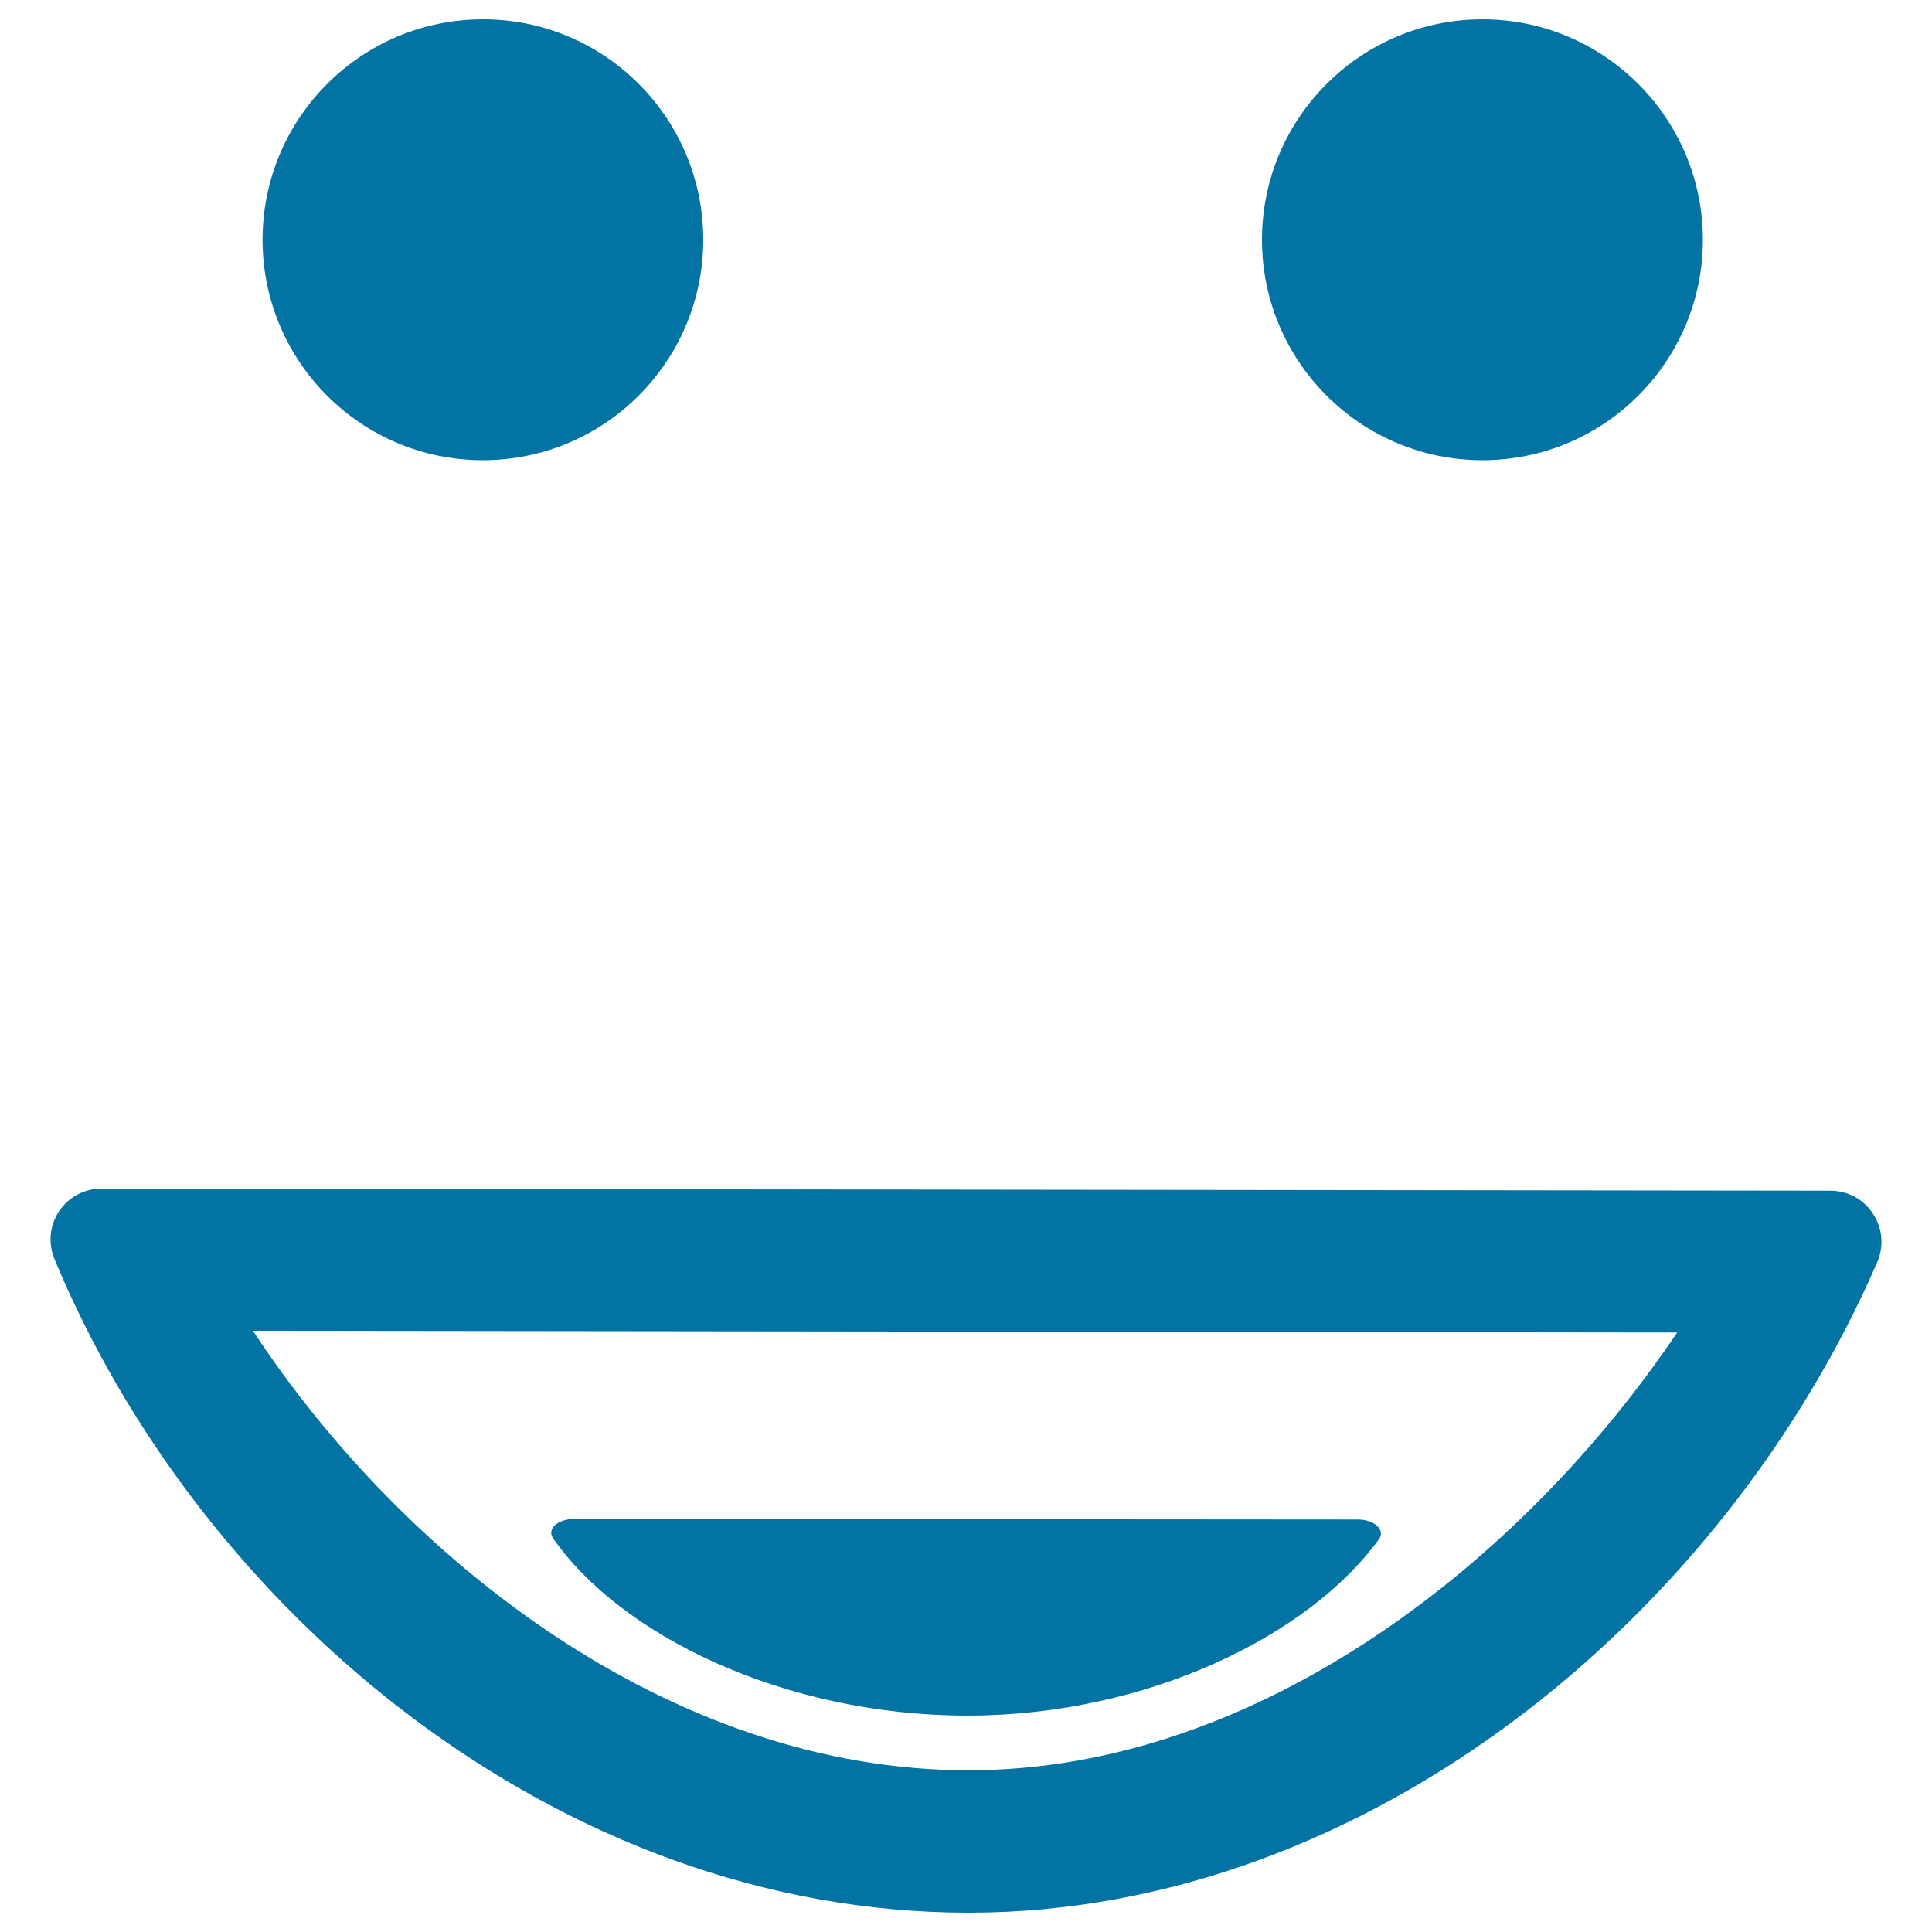
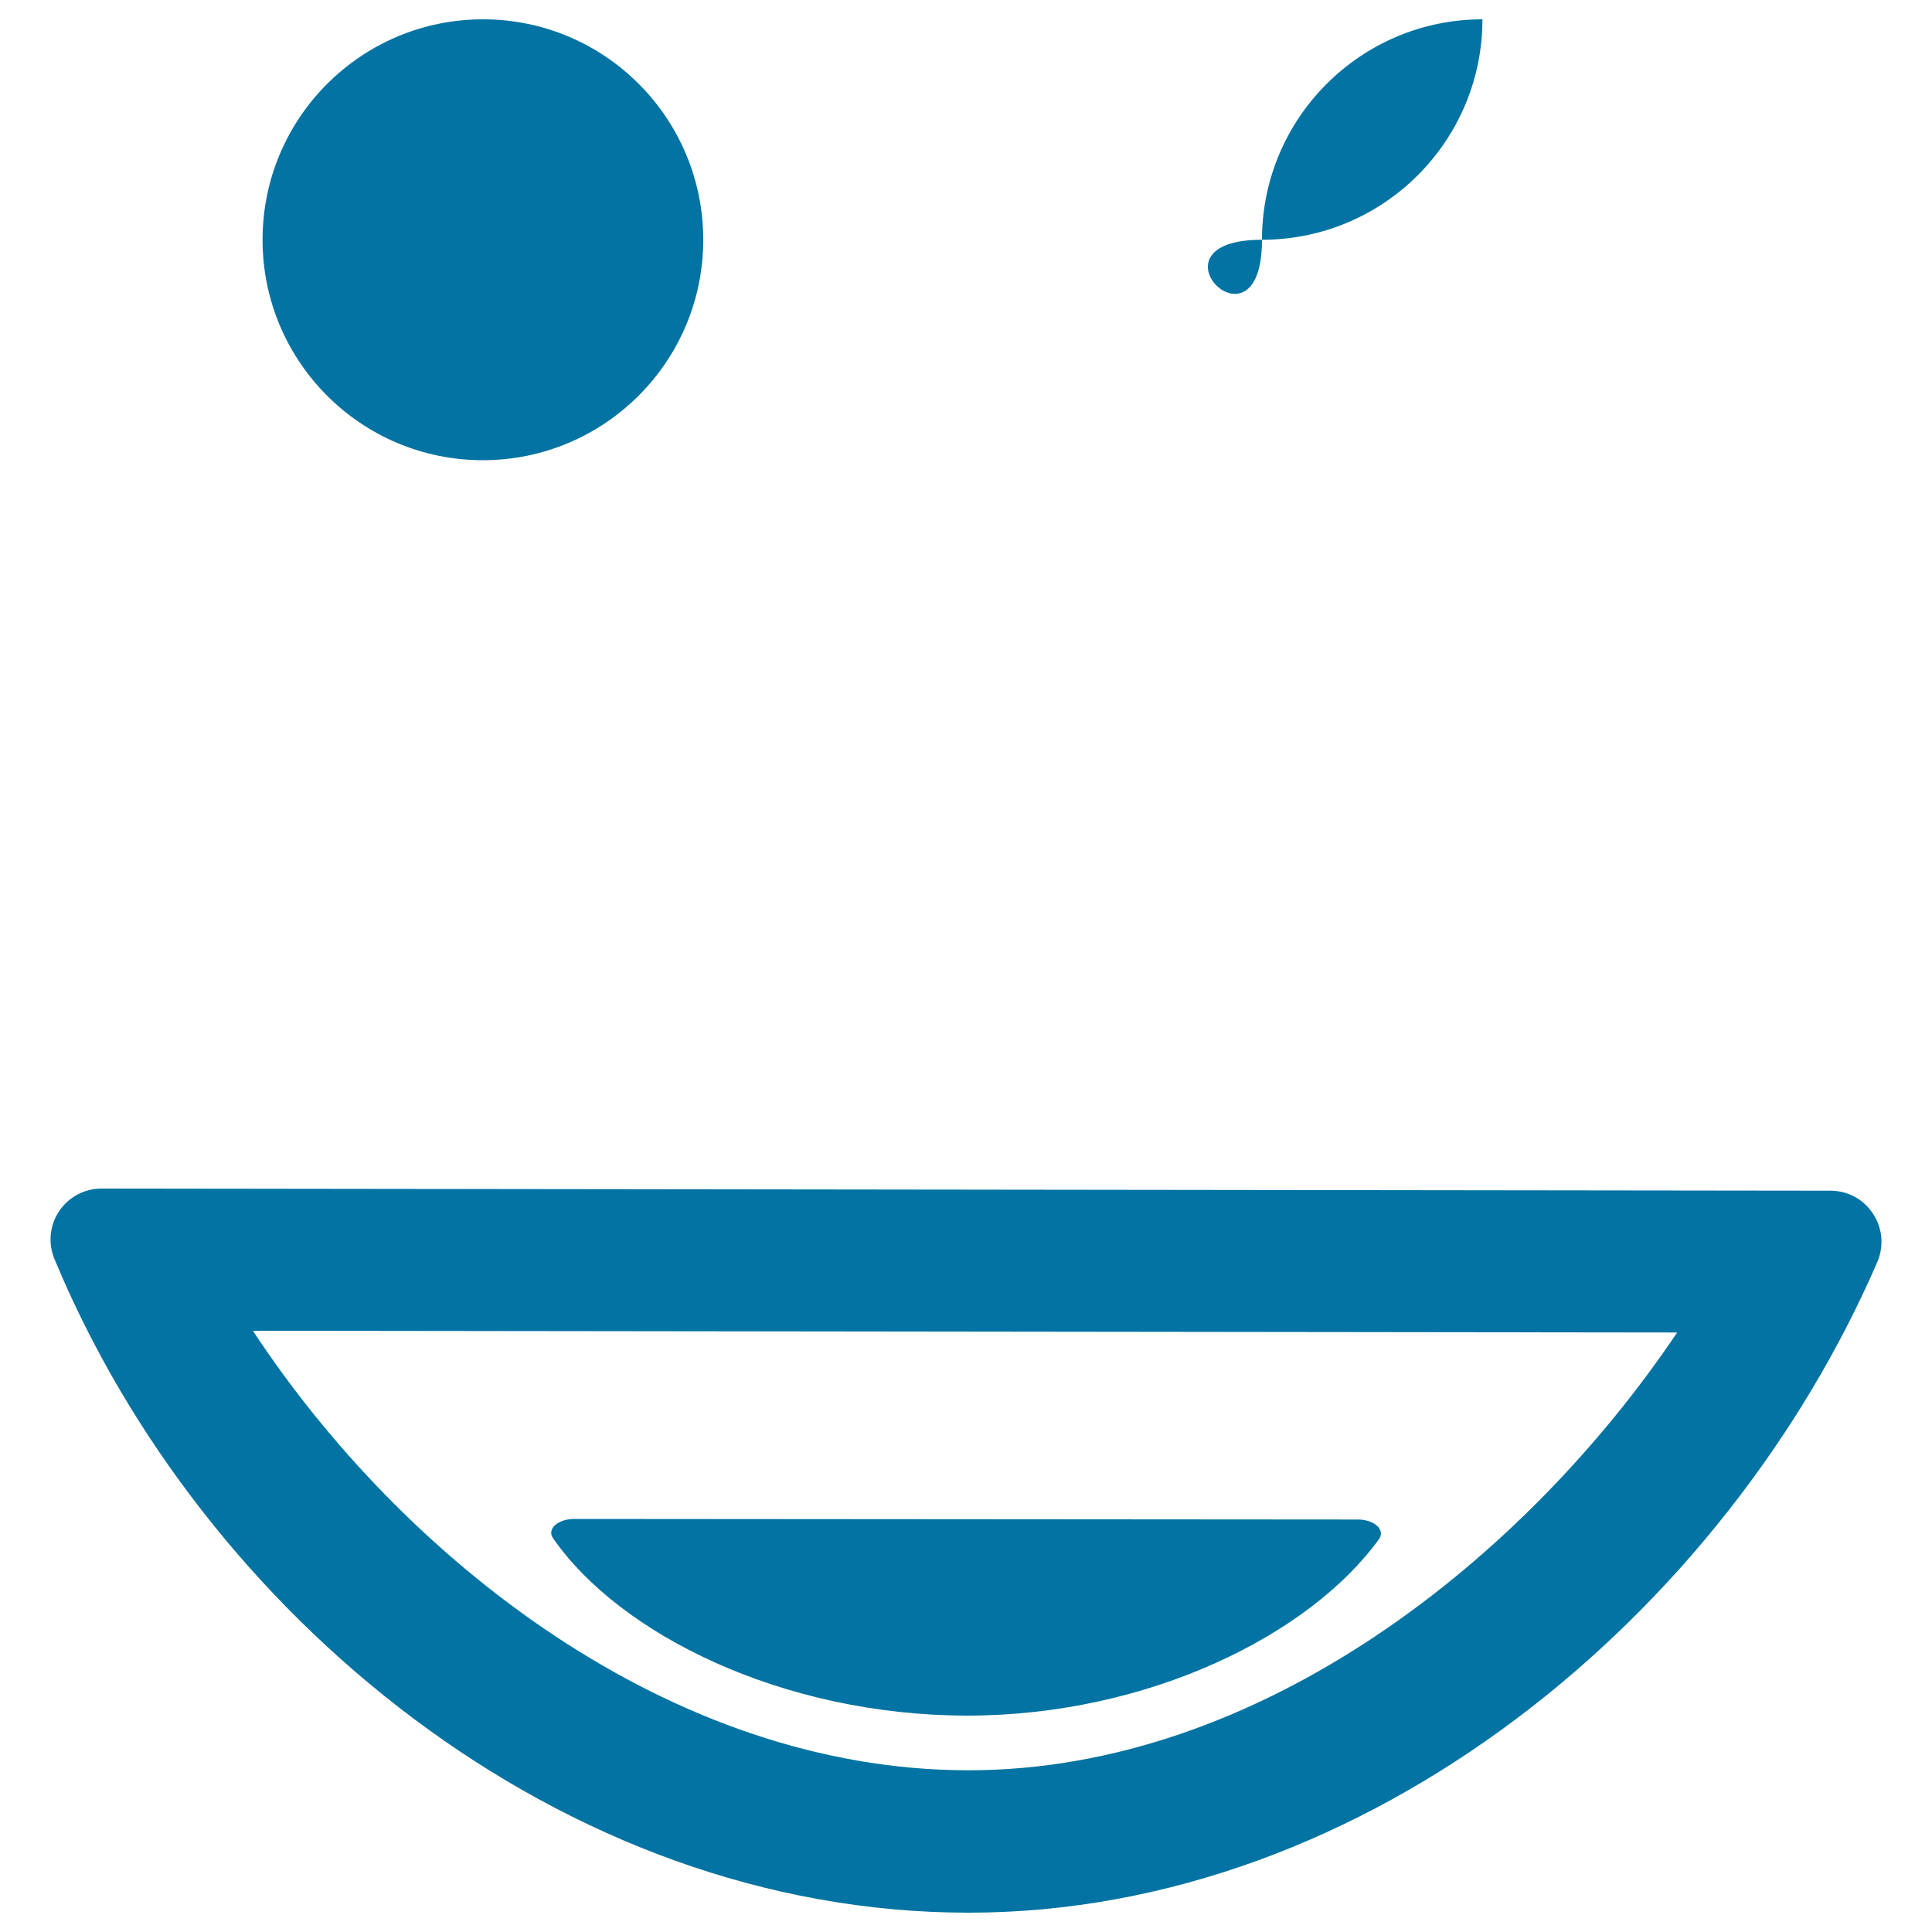
<svg xmlns="http://www.w3.org/2000/svg" viewBox="0 0 1000 1000" style="fill:#0273a2">
  <title>Smiley Of Square Rounded Face SVG icon</title>
  <g>
-     <path d="M947.5,616.3l-895-1.1c0,0,0,0,0,0c-8.8,0-17,4.4-21.9,11.7c-4.9,7.3-5.8,16.6-2.4,24.8C104.2,834.8,290,990,501.3,990c206.9,0,391.5-154.6,470.4-336.8c3.5-8.2,2.7-17.5-2.2-24.9C964.7,620.8,956.4,616.3,947.5,616.3z M501.3,916.3c-154.6,0-292.9-109.7-370.4-227.5l737.2,0.9C789.2,807,652.3,916.3,501.3,916.3z M135.9,124.1C135.9,61.1,187,10,250,10S364,61.1,364,124.1c0,63-51.1,114.1-114.1,114.1S135.9,187.1,135.9,124.1z M653.2,124.1c0-63,51.2-114.1,114.1-114.1s114.1,51.1,114.1,114.1c0,63-51.1,114.1-114.1,114.1S653.2,187.1,653.2,124.1z M286.2,796.1c-1.5-2.2-1.1-4.7,1.1-6.7c2.2-2,6-3.2,9.9-3.2c0,0,0,0,0,0l405.6,0.3c4,0,7.8,1.2,10,3.3c2.2,2,2.6,4.6,1,6.8c-35.7,49.5-119.4,91.4-213.2,91.4C404.8,887.9,320.6,845.8,286.2,796.1z" />
+     <path d="M947.5,616.3l-895-1.1c0,0,0,0,0,0c-8.8,0-17,4.4-21.9,11.7c-4.9,7.3-5.8,16.6-2.4,24.8C104.2,834.8,290,990,501.3,990c206.9,0,391.5-154.6,470.4-336.8c3.5-8.2,2.7-17.5-2.2-24.9C964.7,620.8,956.4,616.3,947.5,616.3z M501.3,916.3c-154.6,0-292.9-109.7-370.4-227.5l737.2,0.9C789.2,807,652.3,916.3,501.3,916.3z M135.9,124.1C135.9,61.1,187,10,250,10S364,61.1,364,124.1c0,63-51.1,114.1-114.1,114.1S135.9,187.1,135.9,124.1z M653.2,124.1c0-63,51.2-114.1,114.1-114.1c0,63-51.1,114.1-114.1,114.1S653.2,187.1,653.2,124.1z M286.2,796.1c-1.5-2.2-1.1-4.7,1.1-6.7c2.2-2,6-3.2,9.9-3.2c0,0,0,0,0,0l405.6,0.3c4,0,7.8,1.2,10,3.3c2.2,2,2.6,4.6,1,6.8c-35.7,49.5-119.4,91.4-213.2,91.4C404.8,887.9,320.6,845.8,286.2,796.1z" />
  </g>
</svg>